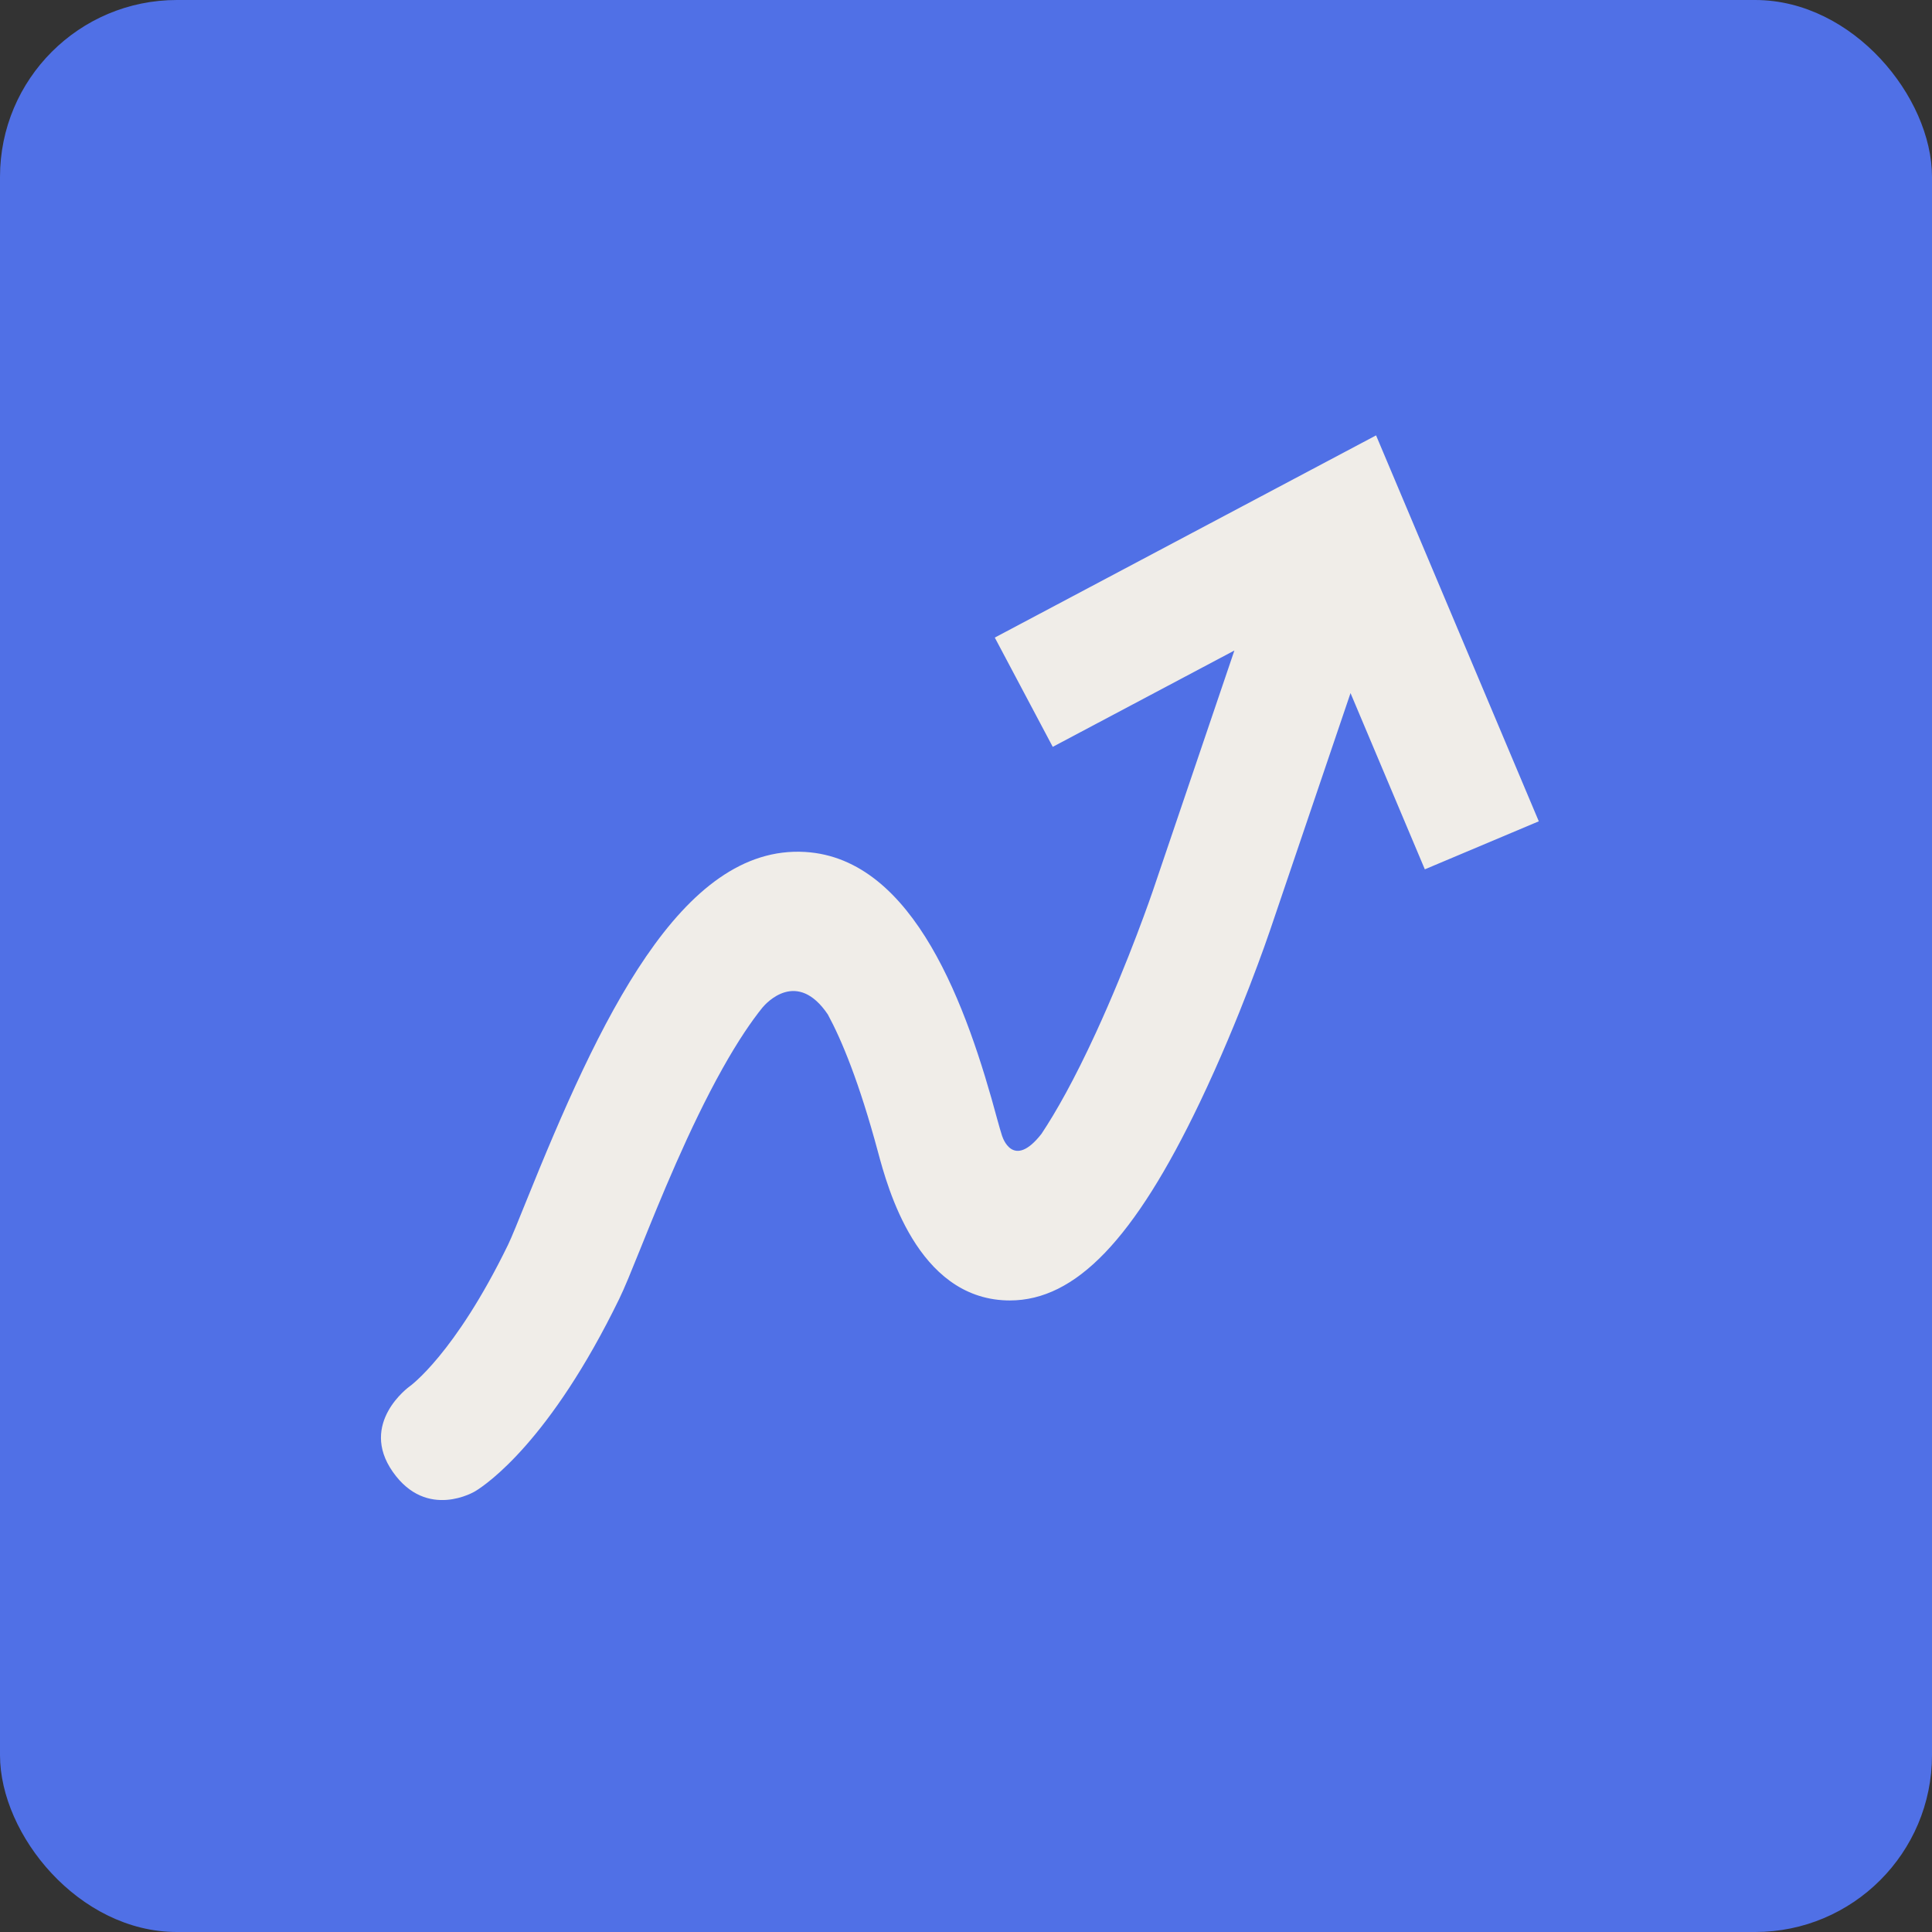
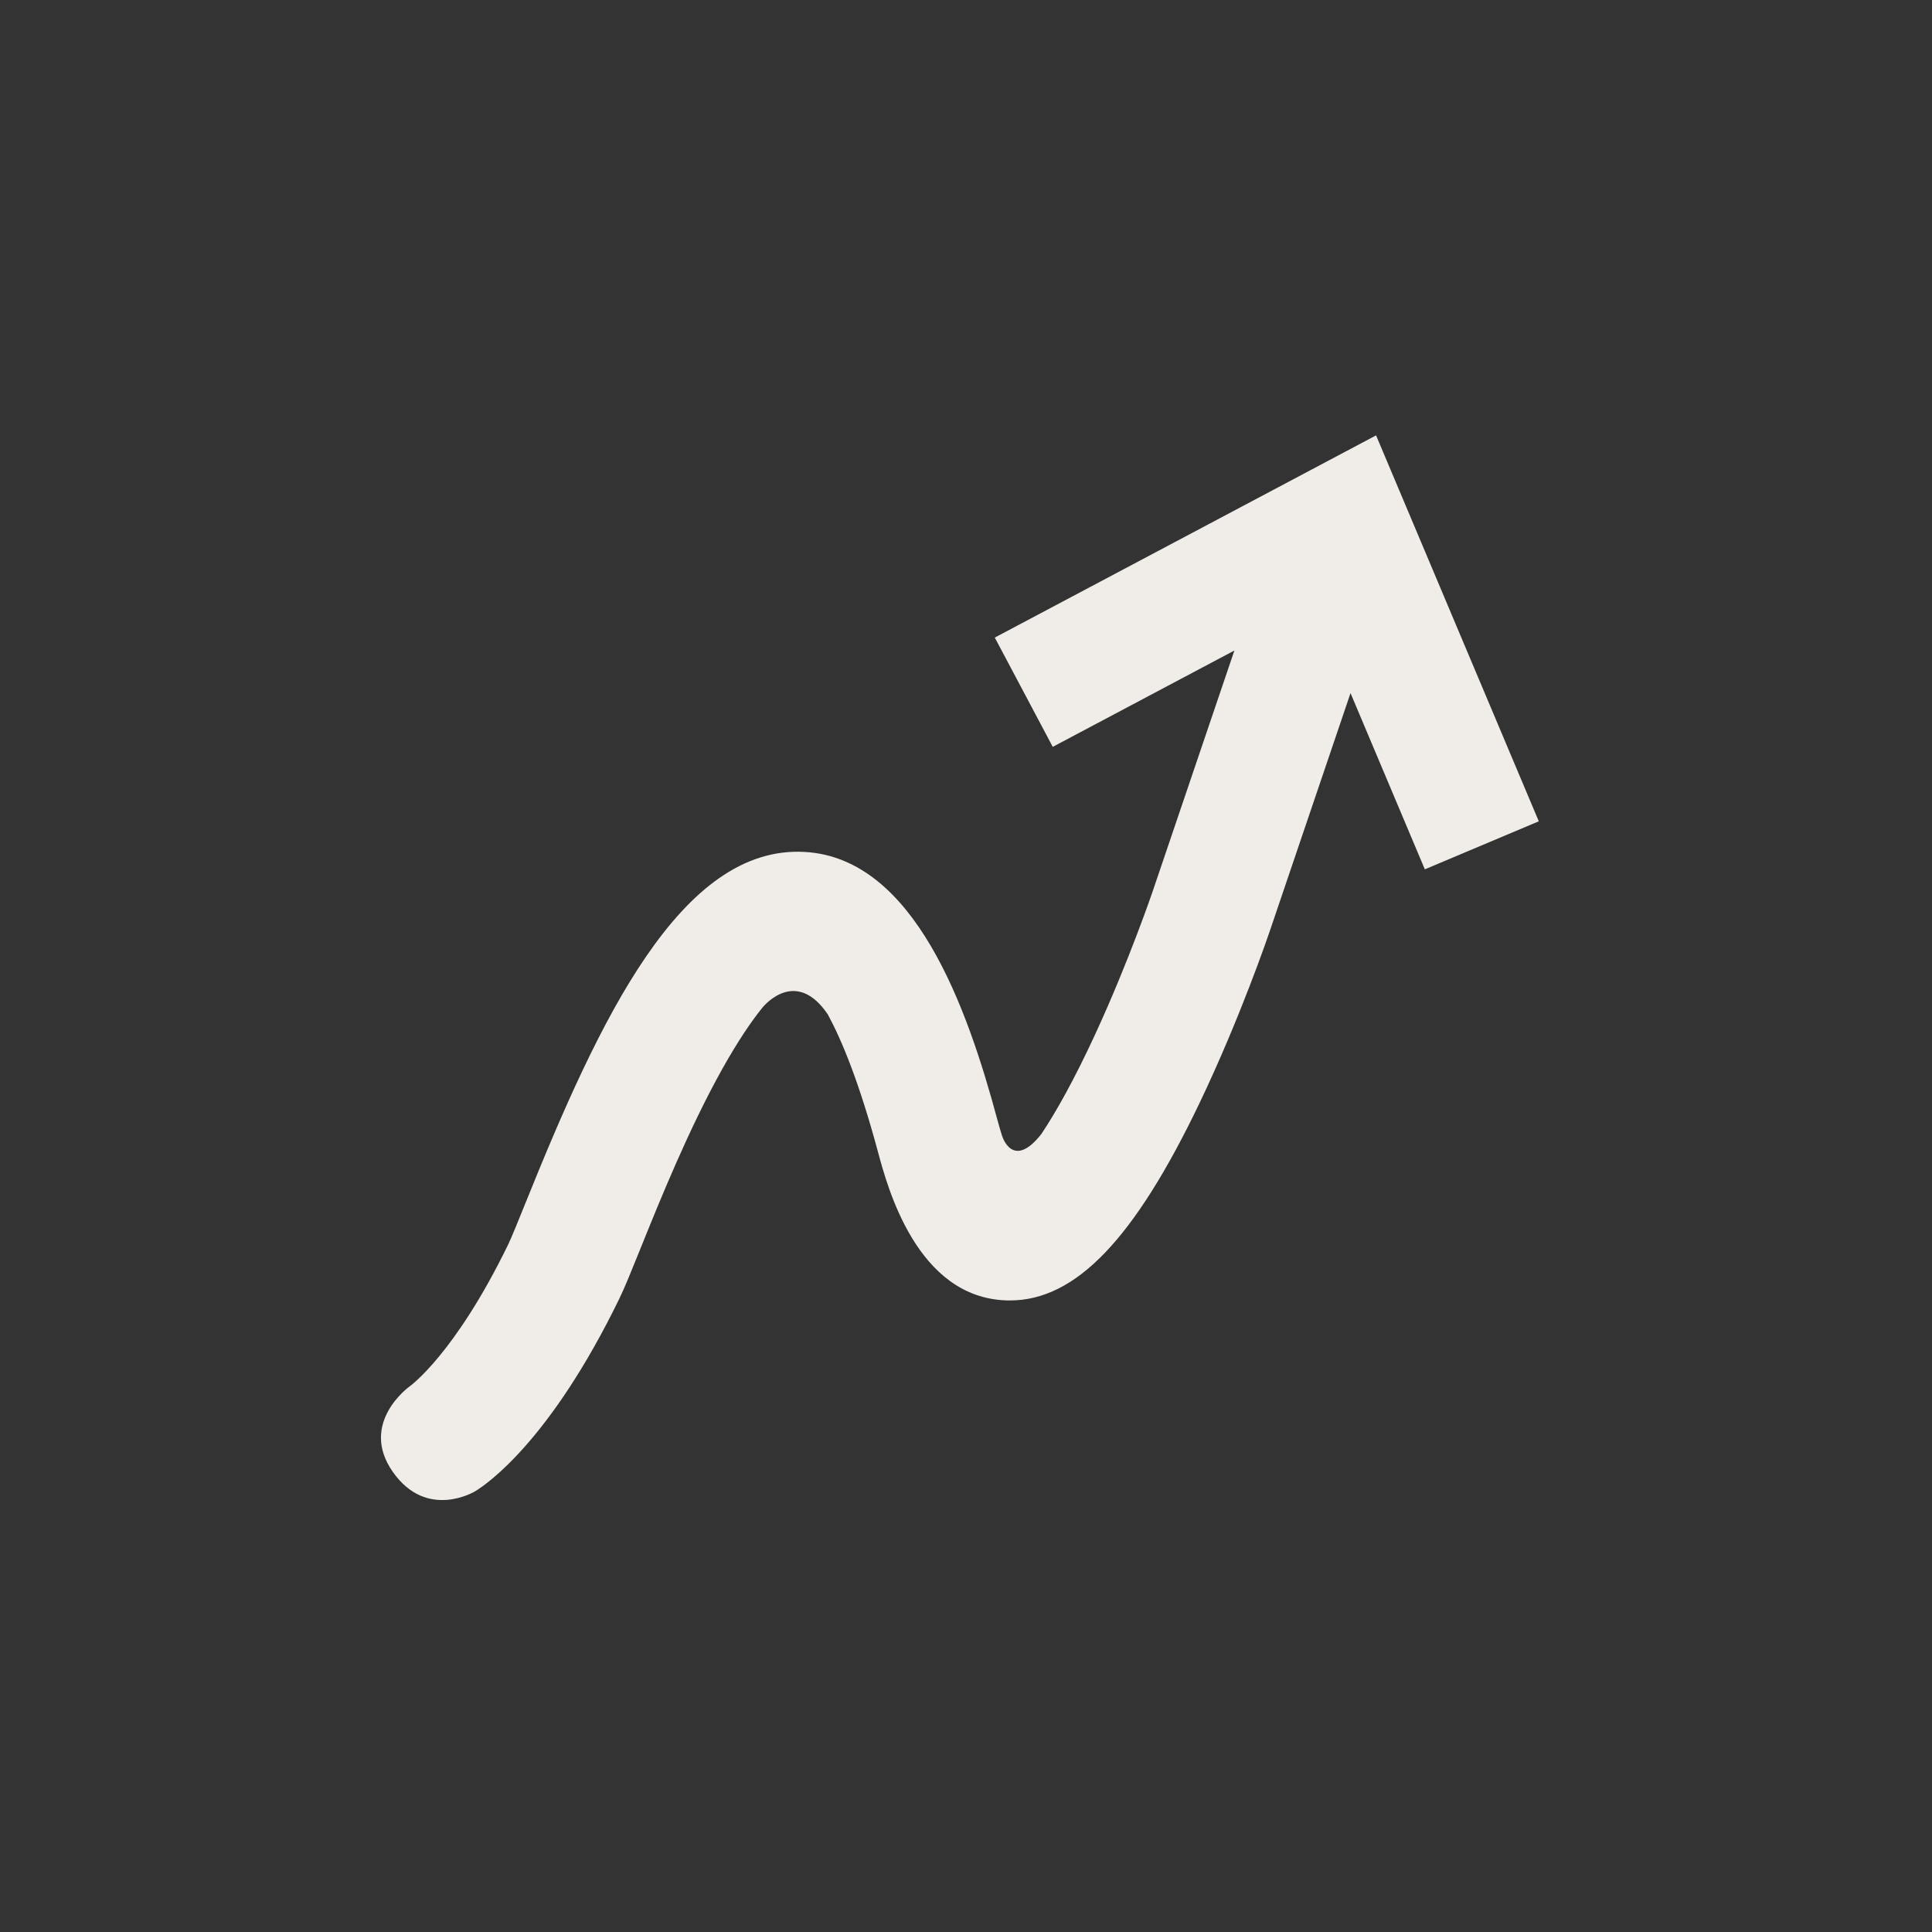
<svg xmlns="http://www.w3.org/2000/svg" fill="none" viewBox="0 0 142 142" height="142" width="142">
  <rect x="0" y="0" width="142" height="142" fill="#333333" stroke="none" />
-   <rect stroke="#5070E6" fill="#5070E6" rx="12.5" height="141" width="141" y="0.5" x="0.5" />
  <path fill="#F0EDE8" d="M113.1 60.365L101.14 32L73.116 46.861L77.376 54.893L90.726 47.812L84.726 65.495C84.709 65.546 82.984 70.614 80.542 75.918C78.946 79.388 77.606 81.744 76.548 83.336C74.438 86.037 73.668 83.521 73.668 83.521L73.665 83.527C73.548 83.157 73.428 82.749 73.306 82.299C71.097 74.083 67.229 63.105 59.183 62.618C50.036 62.067 44.02 75.034 38.645 88.364C38.106 89.701 37.597 90.964 37.338 91.496C33.413 99.552 30.128 101.886 30.094 101.908C30.094 101.908 26.354 104.589 28.87 108.179C31.386 111.771 34.927 109.605 34.927 109.605C35.805 109.071 40.438 105.885 45.508 95.476C45.907 94.66 46.396 93.445 47.075 91.764C48.49 88.257 50.627 82.957 53.107 78.531C54.247 76.495 55.227 75.064 56.036 74.058C56.335 73.7 58.588 71.226 60.844 74.559C61.869 76.45 63.157 79.56 64.529 84.66C65.241 87.308 67.409 95.369 73.97 95.578C74.054 95.581 74.137 95.582 74.221 95.582C79.061 95.582 83.379 91.077 88.182 81.035C91.158 74.814 93.249 68.668 93.335 68.412L99.262 50.942L104.724 63.895L113.1 60.365Z" />
</svg>